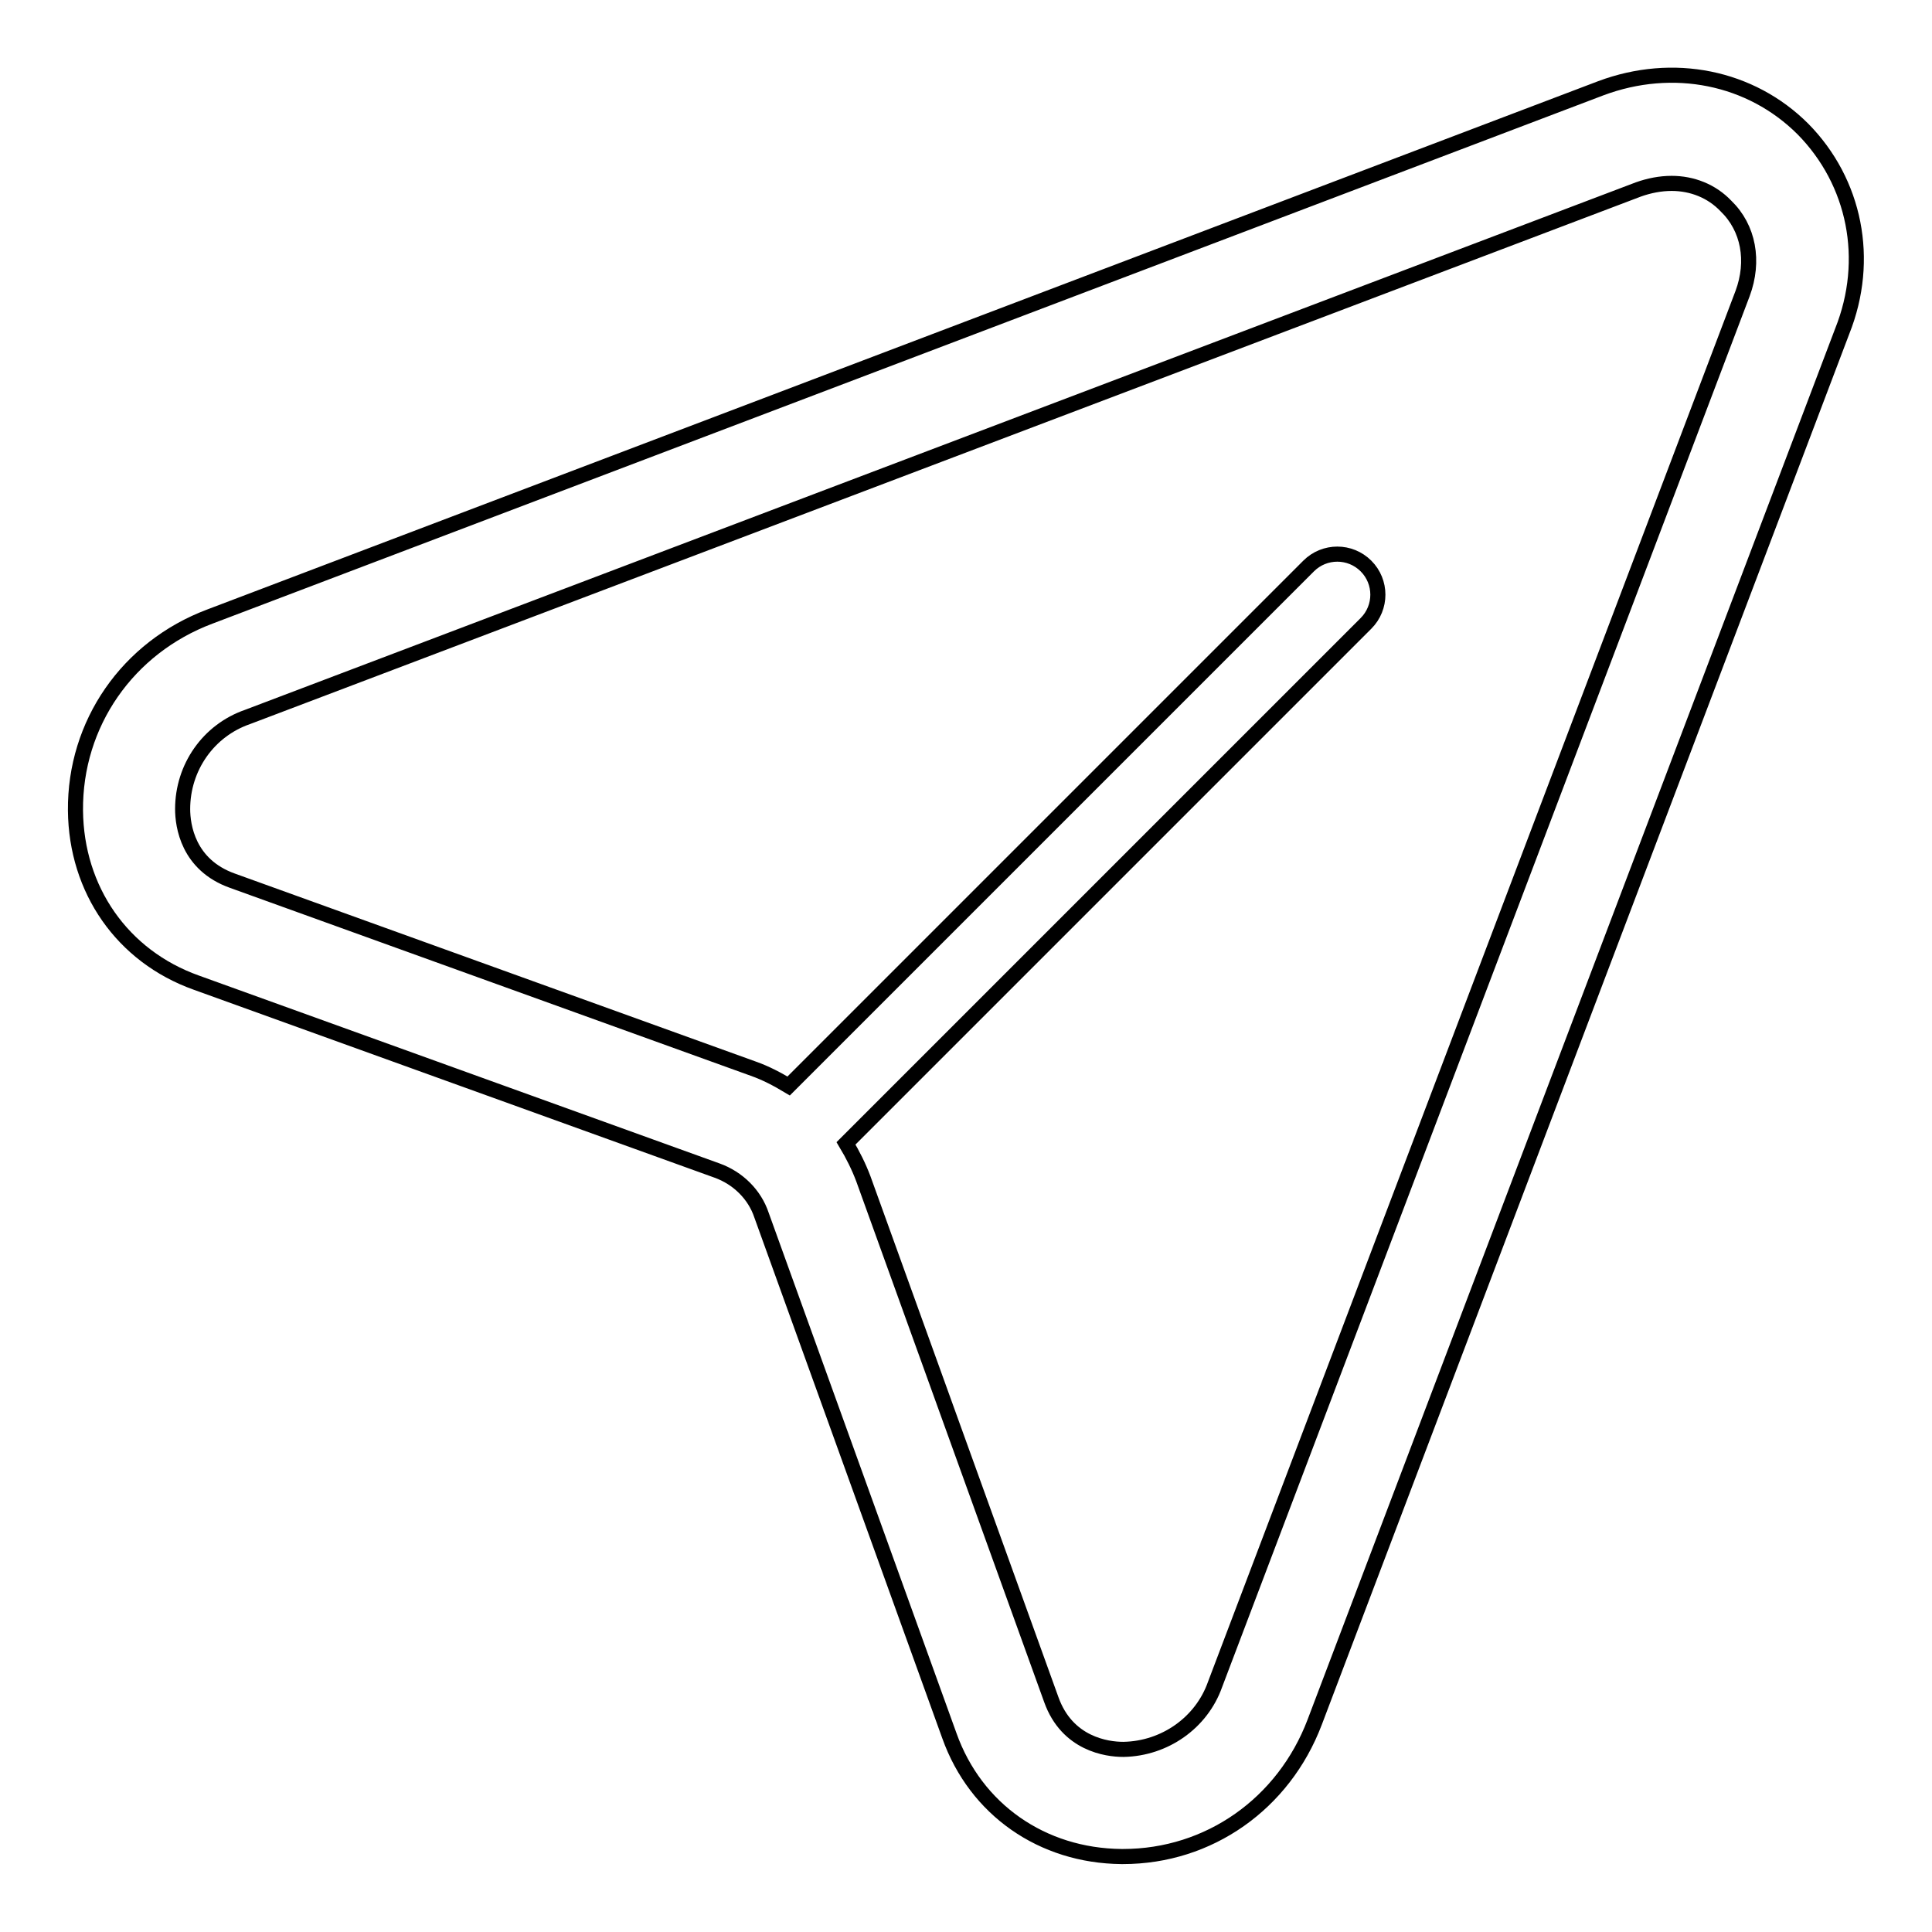
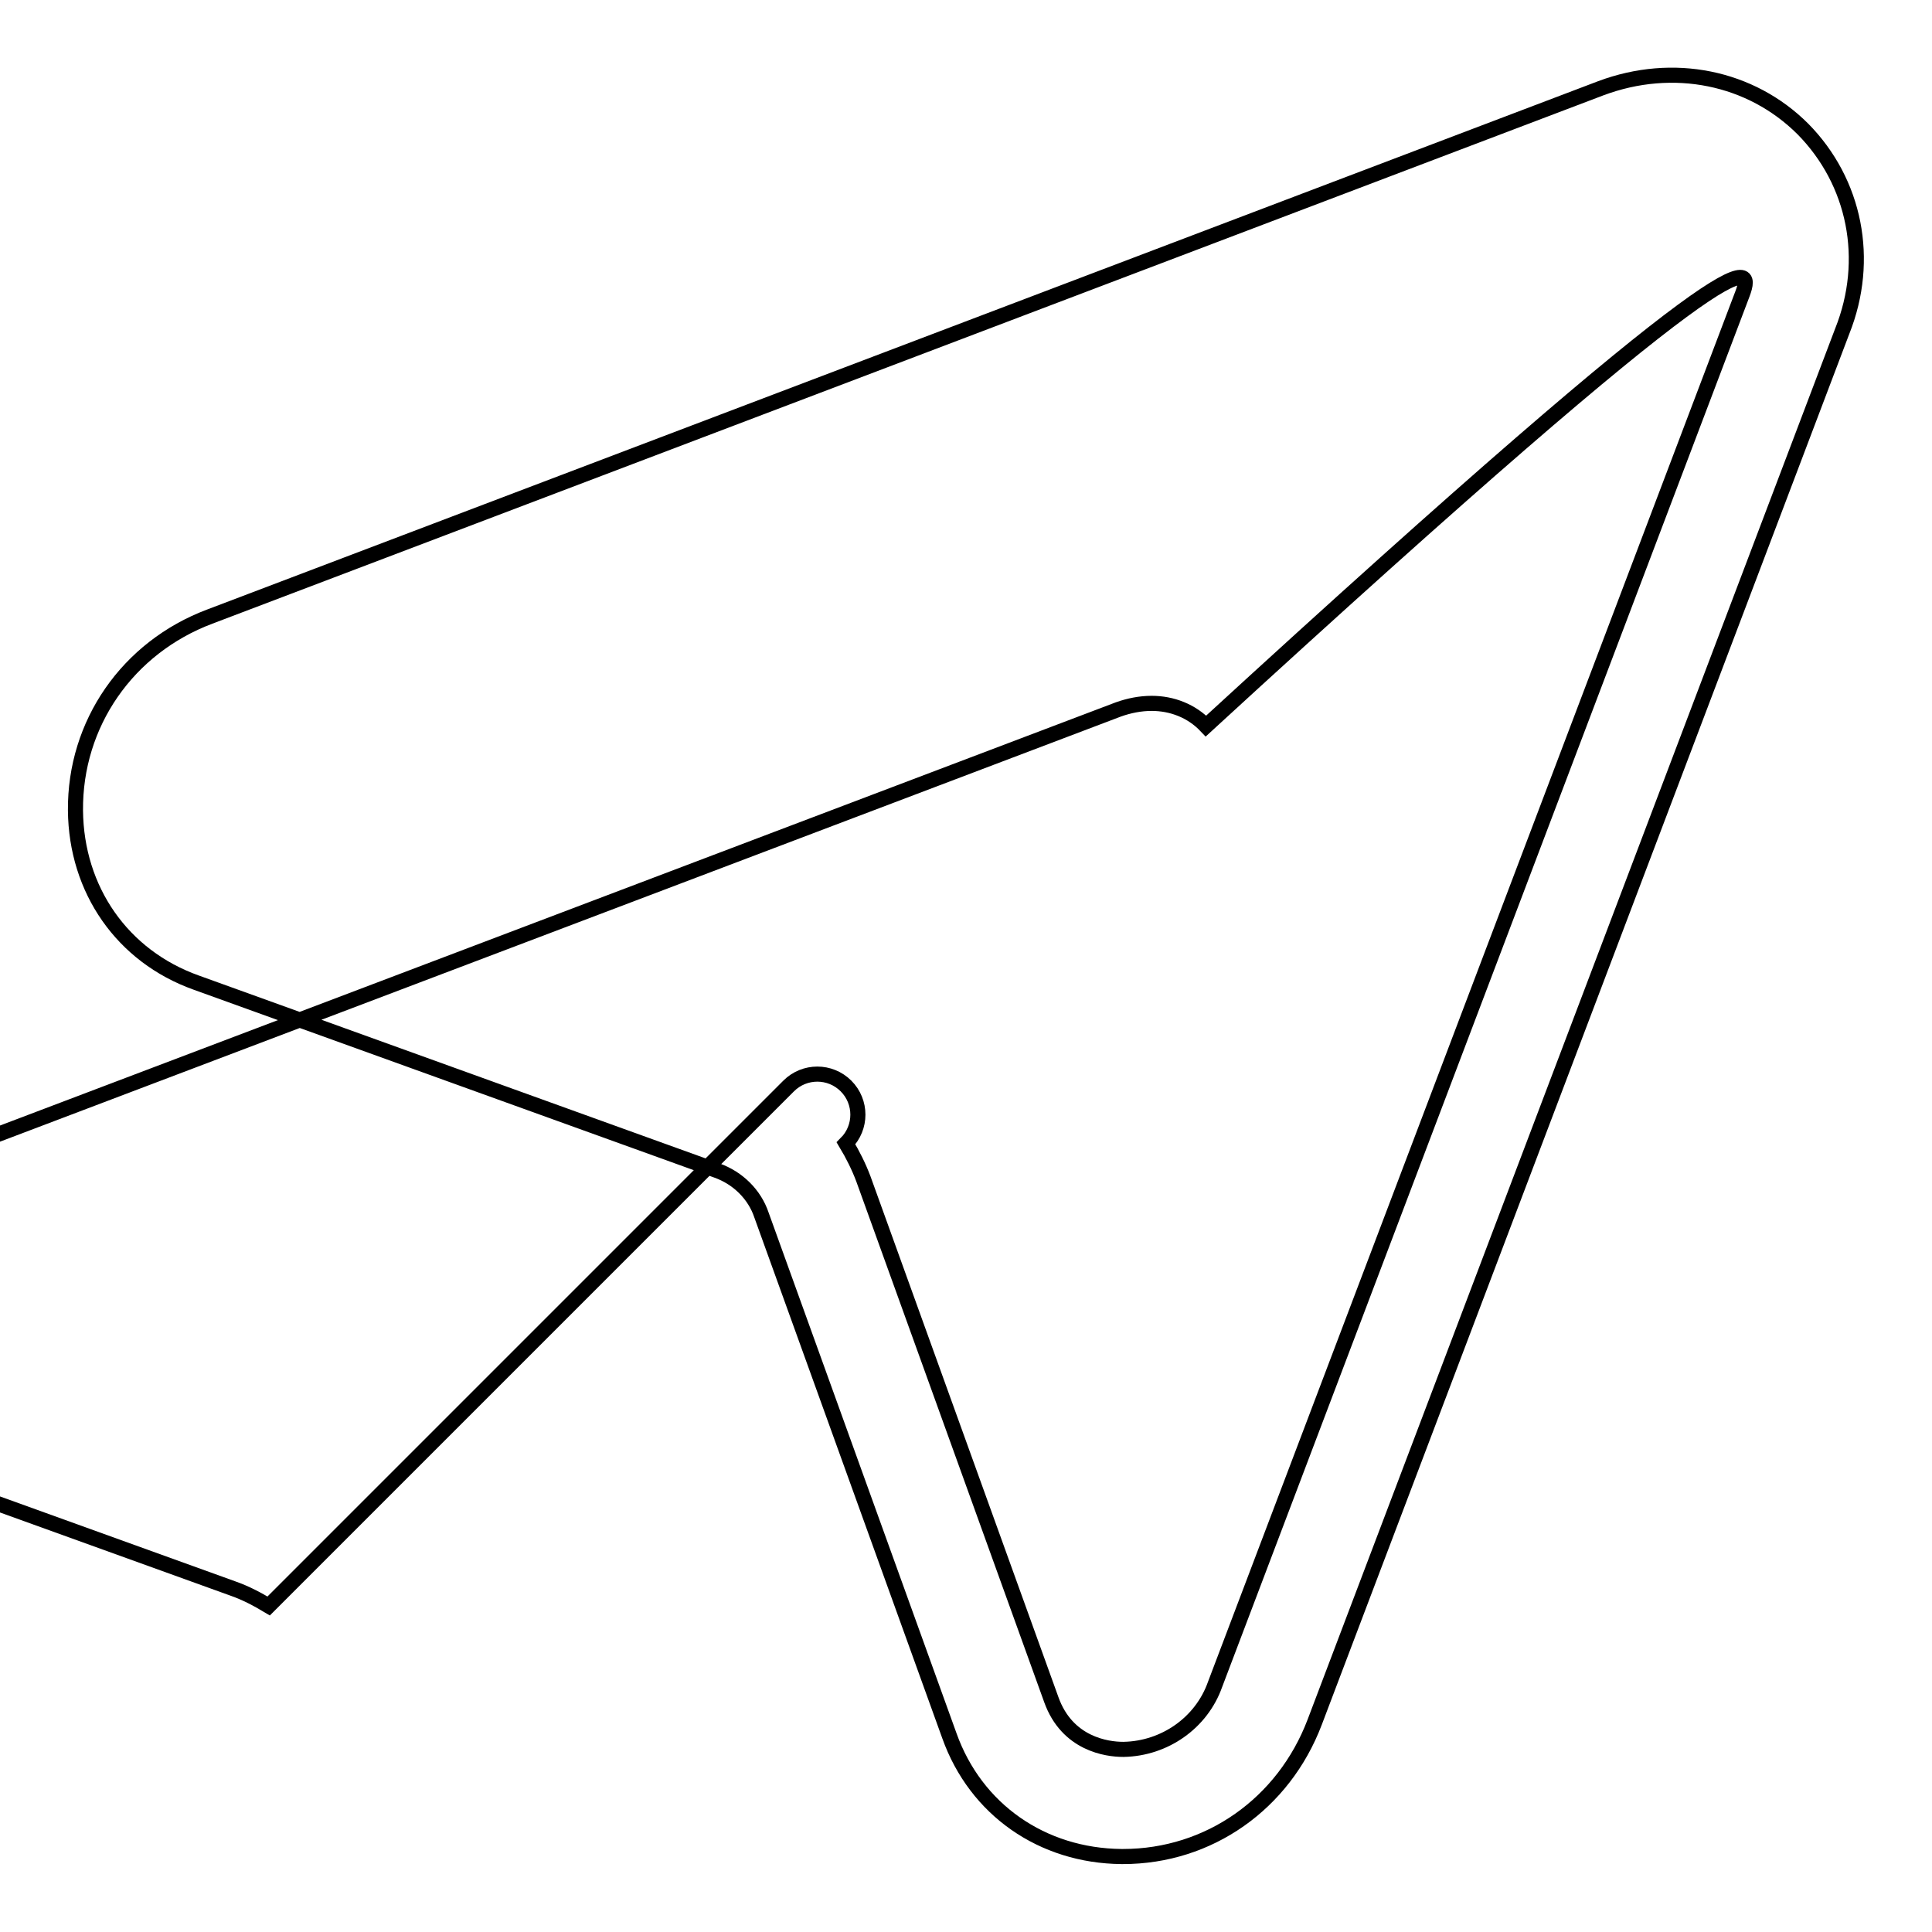
<svg xmlns="http://www.w3.org/2000/svg" version="1.1" x="0px" y="0px" viewBox="0 0 256 256" enable-background="new 0 0 256 256" xml:space="preserve">
  <g>
-     <path stroke-width="2" fill-opacity="0" stroke="#000000" d="M238.9,17.1c-6.9-6.9-17.2-9-26.8-5.4L27.8,81.7C16.9,85.8,9.9,95.9,10,107.4c0.1,10.5,6.2,19.3,16,22.8 l69,24.9c2.8,1,5,3.2,5.9,5.9l24.9,69c3.5,9.8,12.3,15.9,22.8,16h0.2c11.4,0,21.3-7,25.4-17.8l69.9-184.3 C247.9,34.4,245.8,24.1,238.9,17.1z M230.9,38.9L161,223.2c-1.8,5.1-6.7,8.5-12.1,8.6h-0.1c-2.1,0-7.4-0.7-9.5-6.6l-24.9-69 c-0.6-1.6-1.4-3.2-2.3-4.7L181,82.6c2.1-2.1,2.1-5.5,0-7.6c-2.1-2.1-5.5-2.1-7.6,0l-68.9,68.9c-1.5-0.9-3-1.7-4.7-2.3l-69-24.9 c-5.9-2.1-6.6-7.3-6.6-9.5c0-5.5,3.4-10.4,8.6-12.2l184.3-69.9c1.4-0.5,2.9-0.8,4.4-0.8c2.7,0,5.3,1,7.2,3 C231.7,30.2,232.5,34.6,230.9,38.9L230.9,38.9z" />
+     <path stroke-width="2" fill-opacity="0" stroke="#000000" d="M238.9,17.1c-6.9-6.9-17.2-9-26.8-5.4L27.8,81.7C16.9,85.8,9.9,95.9,10,107.4c0.1,10.5,6.2,19.3,16,22.8 l69,24.9c2.8,1,5,3.2,5.9,5.9l24.9,69c3.5,9.8,12.3,15.9,22.8,16h0.2c11.4,0,21.3-7,25.4-17.8l69.9-184.3 C247.9,34.4,245.8,24.1,238.9,17.1z M230.9,38.9L161,223.2c-1.8,5.1-6.7,8.5-12.1,8.6h-0.1c-2.1,0-7.4-0.7-9.5-6.6l-24.9-69 c-0.6-1.6-1.4-3.2-2.3-4.7c2.1-2.1,2.1-5.5,0-7.6c-2.1-2.1-5.5-2.1-7.6,0l-68.9,68.9c-1.5-0.9-3-1.7-4.7-2.3l-69-24.9 c-5.9-2.1-6.6-7.3-6.6-9.5c0-5.5,3.4-10.4,8.6-12.2l184.3-69.9c1.4-0.5,2.9-0.8,4.4-0.8c2.7,0,5.3,1,7.2,3 C231.7,30.2,232.5,34.6,230.9,38.9L230.9,38.9z" />
  </g>
</svg>